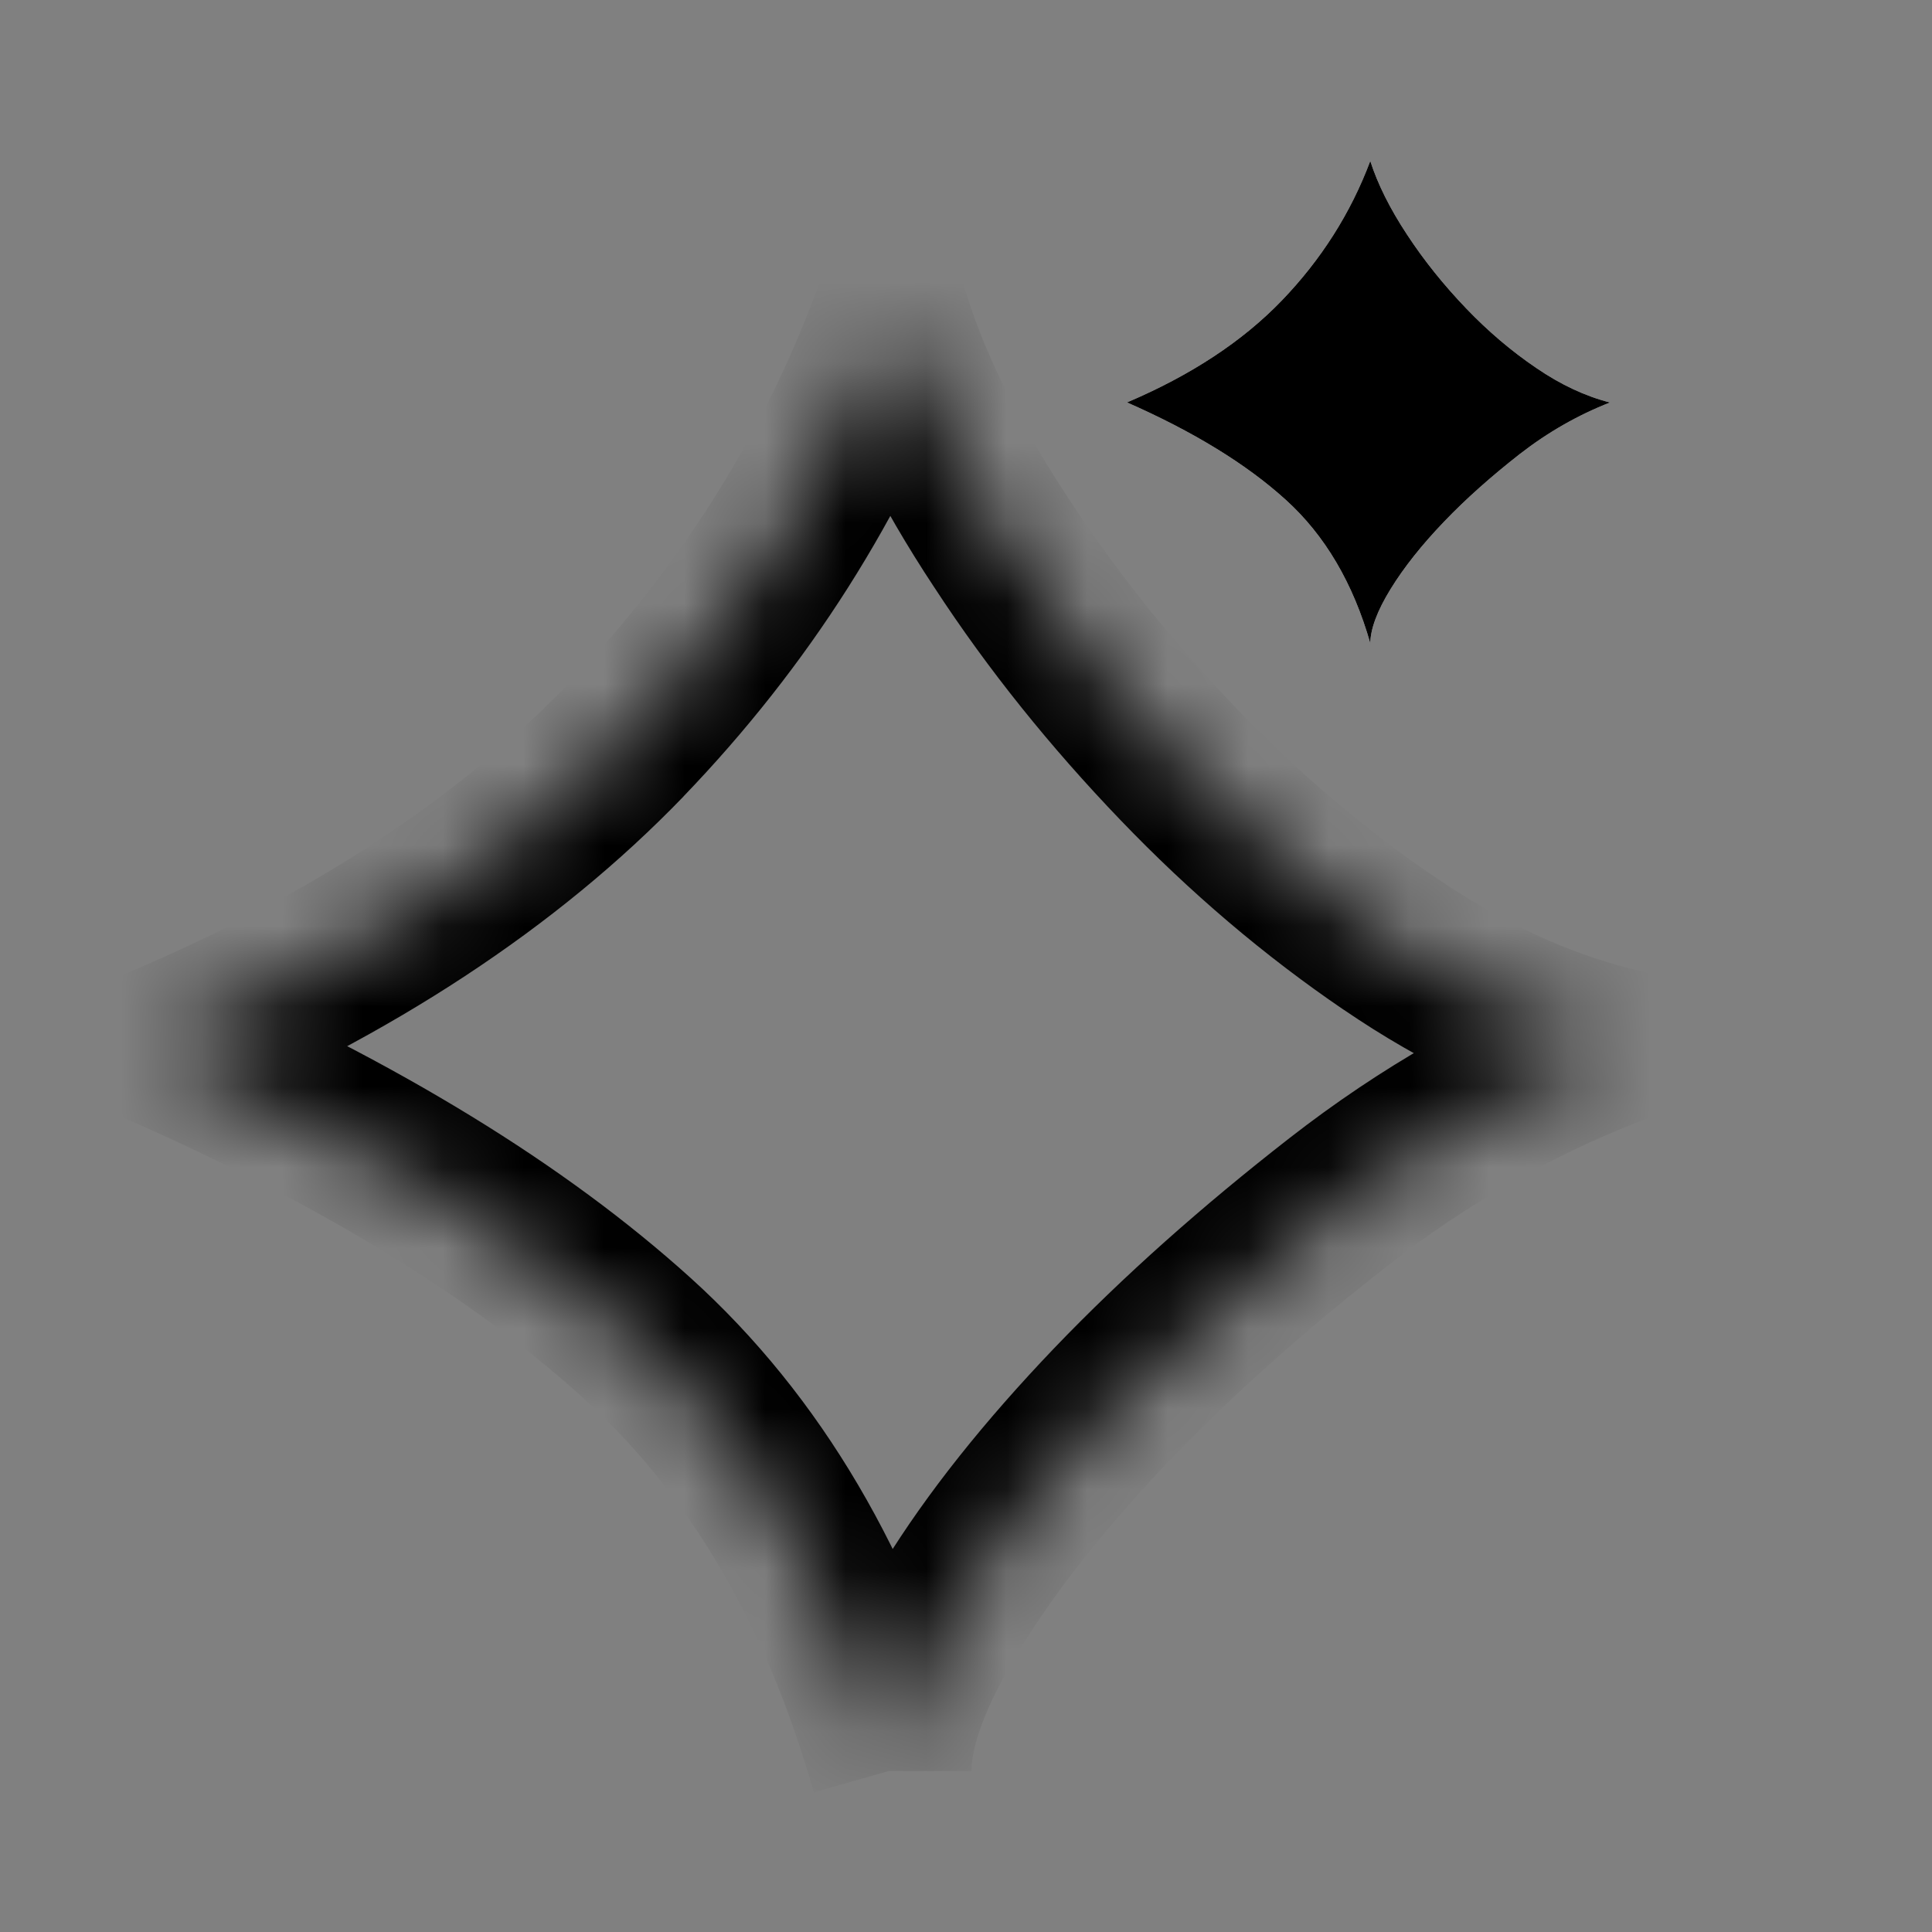
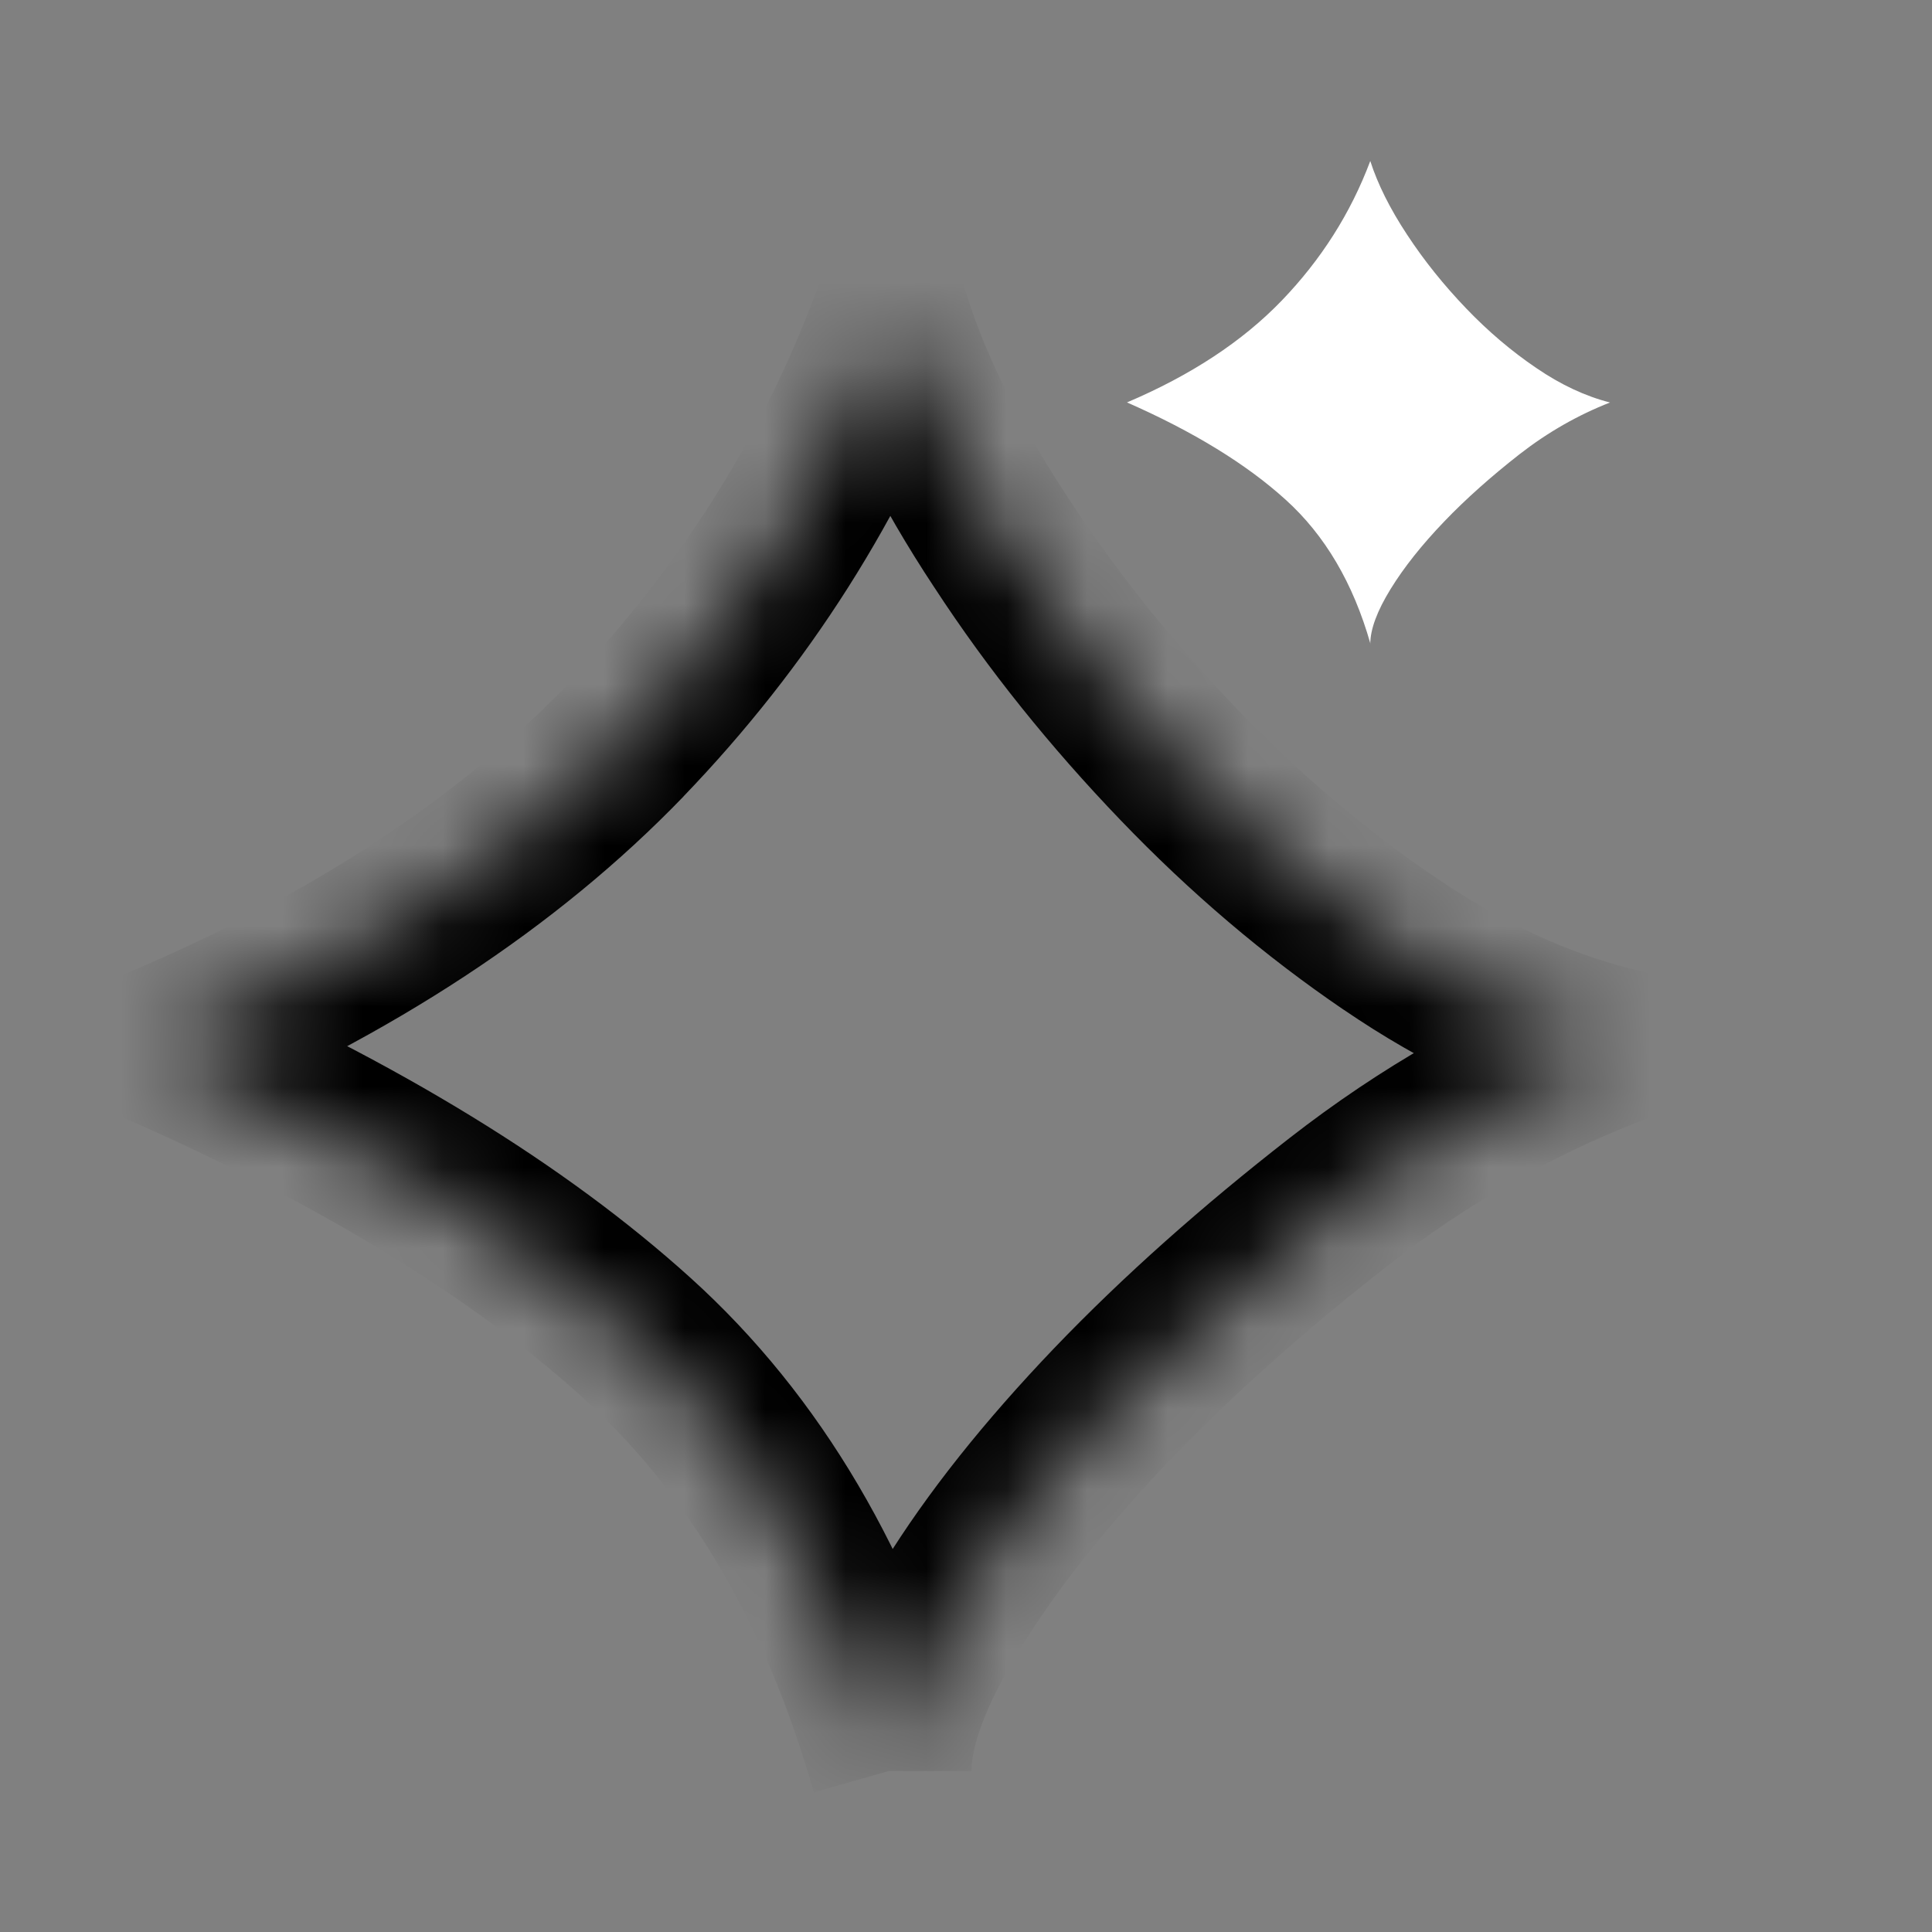
<svg xmlns="http://www.w3.org/2000/svg" width="24" height="24" viewBox="0 0 24 24" fill="none">
  <rect x="0" y="0" width="24" height="24" fill="#808080" stroke="none" />
  <mask id="path-1-inside-1_3339_8752" fill="white">
    <path d="M11.067 22C11.067 21.457 11.319 20.773 11.823 19.954C12.327 19.134 12.993 18.302 13.816 17.441C14.639 16.583 15.581 15.747 16.632 14.927C17.683 14.108 18.806 13.467 20 13C19.082 12.767 18.164 12.338 17.25 11.714C16.332 11.09 15.462 10.351 14.639 9.493C13.816 8.636 13.079 7.723 12.441 6.747C11.799 5.775 11.342 4.858 11.067 4C10.334 5.949 9.23 7.681 7.77 9.2C6.305 10.72 4.378 11.985 2 12.996C4.474 14.087 6.443 15.293 7.908 16.617C9.373 17.942 10.429 19.733 11.071 21.991" />
  </mask>
  <path d="M13.816 17.441L13.095 16.748L13.093 16.75L13.816 17.441ZM20 13L20.364 13.931L23.262 12.798L20.247 12.031L20 13ZM17.25 11.714L17.815 10.888L17.813 10.887L17.25 11.714ZM12.441 6.747L13.279 6.2L13.276 6.196L12.441 6.747ZM11.067 4L12.018 3.694L11.14 0.963L10.131 3.648L11.067 4ZM7.77 9.2L8.49 9.895L8.491 9.893L7.77 9.2ZM2 12.996L1.609 12.075L-0.517 12.979L1.596 13.911L2 12.996ZM11.067 22H12.067C12.067 21.735 12.203 21.244 12.675 20.478L11.823 19.954L10.971 19.43C10.434 20.302 10.067 21.178 10.067 22H11.067ZM11.823 19.954L12.675 20.478C13.132 19.734 13.75 18.957 14.539 18.131L13.816 17.441L13.093 16.75C12.236 17.647 11.522 18.535 10.971 19.43L11.823 19.954ZM13.816 17.441L14.538 18.133C15.322 17.316 16.227 16.511 17.247 15.716L16.632 14.927L16.017 14.139C14.935 14.982 13.956 15.85 13.095 16.748L13.816 17.441ZM16.632 14.927L17.247 15.716C18.224 14.954 19.263 14.362 20.364 13.931L20 13L19.636 12.069C18.349 12.572 17.143 13.262 16.017 14.139L16.632 14.927ZM20 13L20.247 12.031C19.459 11.831 18.647 11.457 17.815 10.888L17.25 11.714L16.686 12.539C17.681 13.219 18.705 13.703 19.753 13.969L20 13ZM17.25 11.714L17.813 10.887C16.955 10.304 16.138 9.611 15.361 8.801L14.639 9.493L13.918 10.186C14.786 11.091 15.71 11.875 16.688 12.541L17.25 11.714ZM14.639 9.493L15.361 8.801C14.576 7.984 13.879 7.12 13.279 6.2L12.441 6.747L11.604 7.293C12.278 8.327 13.056 9.288 13.918 10.186L14.639 9.493ZM12.441 6.747L13.276 6.196C12.671 5.28 12.26 4.445 12.018 3.694L11.067 4L10.115 4.306C10.425 5.27 10.927 6.269 11.607 7.298L12.441 6.747ZM11.067 4L10.131 3.648C9.447 5.466 8.418 7.083 7.049 8.508L7.77 9.2L8.491 9.893C10.043 8.279 11.221 6.431 12.003 4.352L11.067 4ZM7.77 9.2L7.05 8.506C5.697 9.91 3.891 11.106 1.609 12.075L2 12.996L2.391 13.916C4.865 12.865 6.913 11.531 8.49 9.895L7.77 9.2ZM2 12.996L1.596 13.911C4.006 14.974 5.875 16.127 7.237 17.359L7.908 16.617L8.579 15.875C7.011 14.458 4.941 13.2 2.404 12.081L2 12.996ZM7.908 16.617L7.237 17.359C8.54 18.536 9.509 20.153 10.11 22.265L11.071 21.991L12.033 21.718C11.349 19.313 10.207 17.347 8.579 15.875L7.908 16.617Z" fill="black" mask="url(#path-1-inside-1_3339_8752)" />
  <path d="M17.022 8C17.022 7.819 17.106 7.591 17.274 7.318C17.442 7.045 17.664 6.767 17.939 6.48C18.213 6.194 18.527 5.916 18.877 5.642C19.228 5.369 19.602 5.156 20 5C19.694 4.922 19.388 4.779 19.084 4.571C18.777 4.363 18.487 4.117 18.213 3.831C17.939 3.545 17.693 3.241 17.48 2.916C17.266 2.592 17.114 2.286 17.022 2C16.778 2.65 16.41 3.227 15.923 3.733C15.435 4.24 14.793 4.662 14 4.999C14.825 5.362 15.481 5.764 15.969 6.206C16.458 6.647 16.81 7.244 17.024 7.997" fill="white" />
-   <path d="M17.022 8C17.022 7.819 17.106 7.591 17.274 7.318C17.442 7.045 17.664 6.767 17.939 6.48C18.213 6.194 18.527 5.916 18.877 5.642C19.228 5.369 19.602 5.156 20 5C19.694 4.922 19.388 4.779 19.084 4.571C18.777 4.363 18.487 4.117 18.213 3.831C17.939 3.545 17.693 3.241 17.48 2.916C17.266 2.592 17.114 2.286 17.022 2C16.778 2.65 16.41 3.227 15.923 3.733C15.435 4.24 14.793 4.662 14 4.999C14.825 5.362 15.481 5.764 15.969 6.206C16.458 6.647 16.81 7.244 17.024 7.997" fill="black" />
</svg>